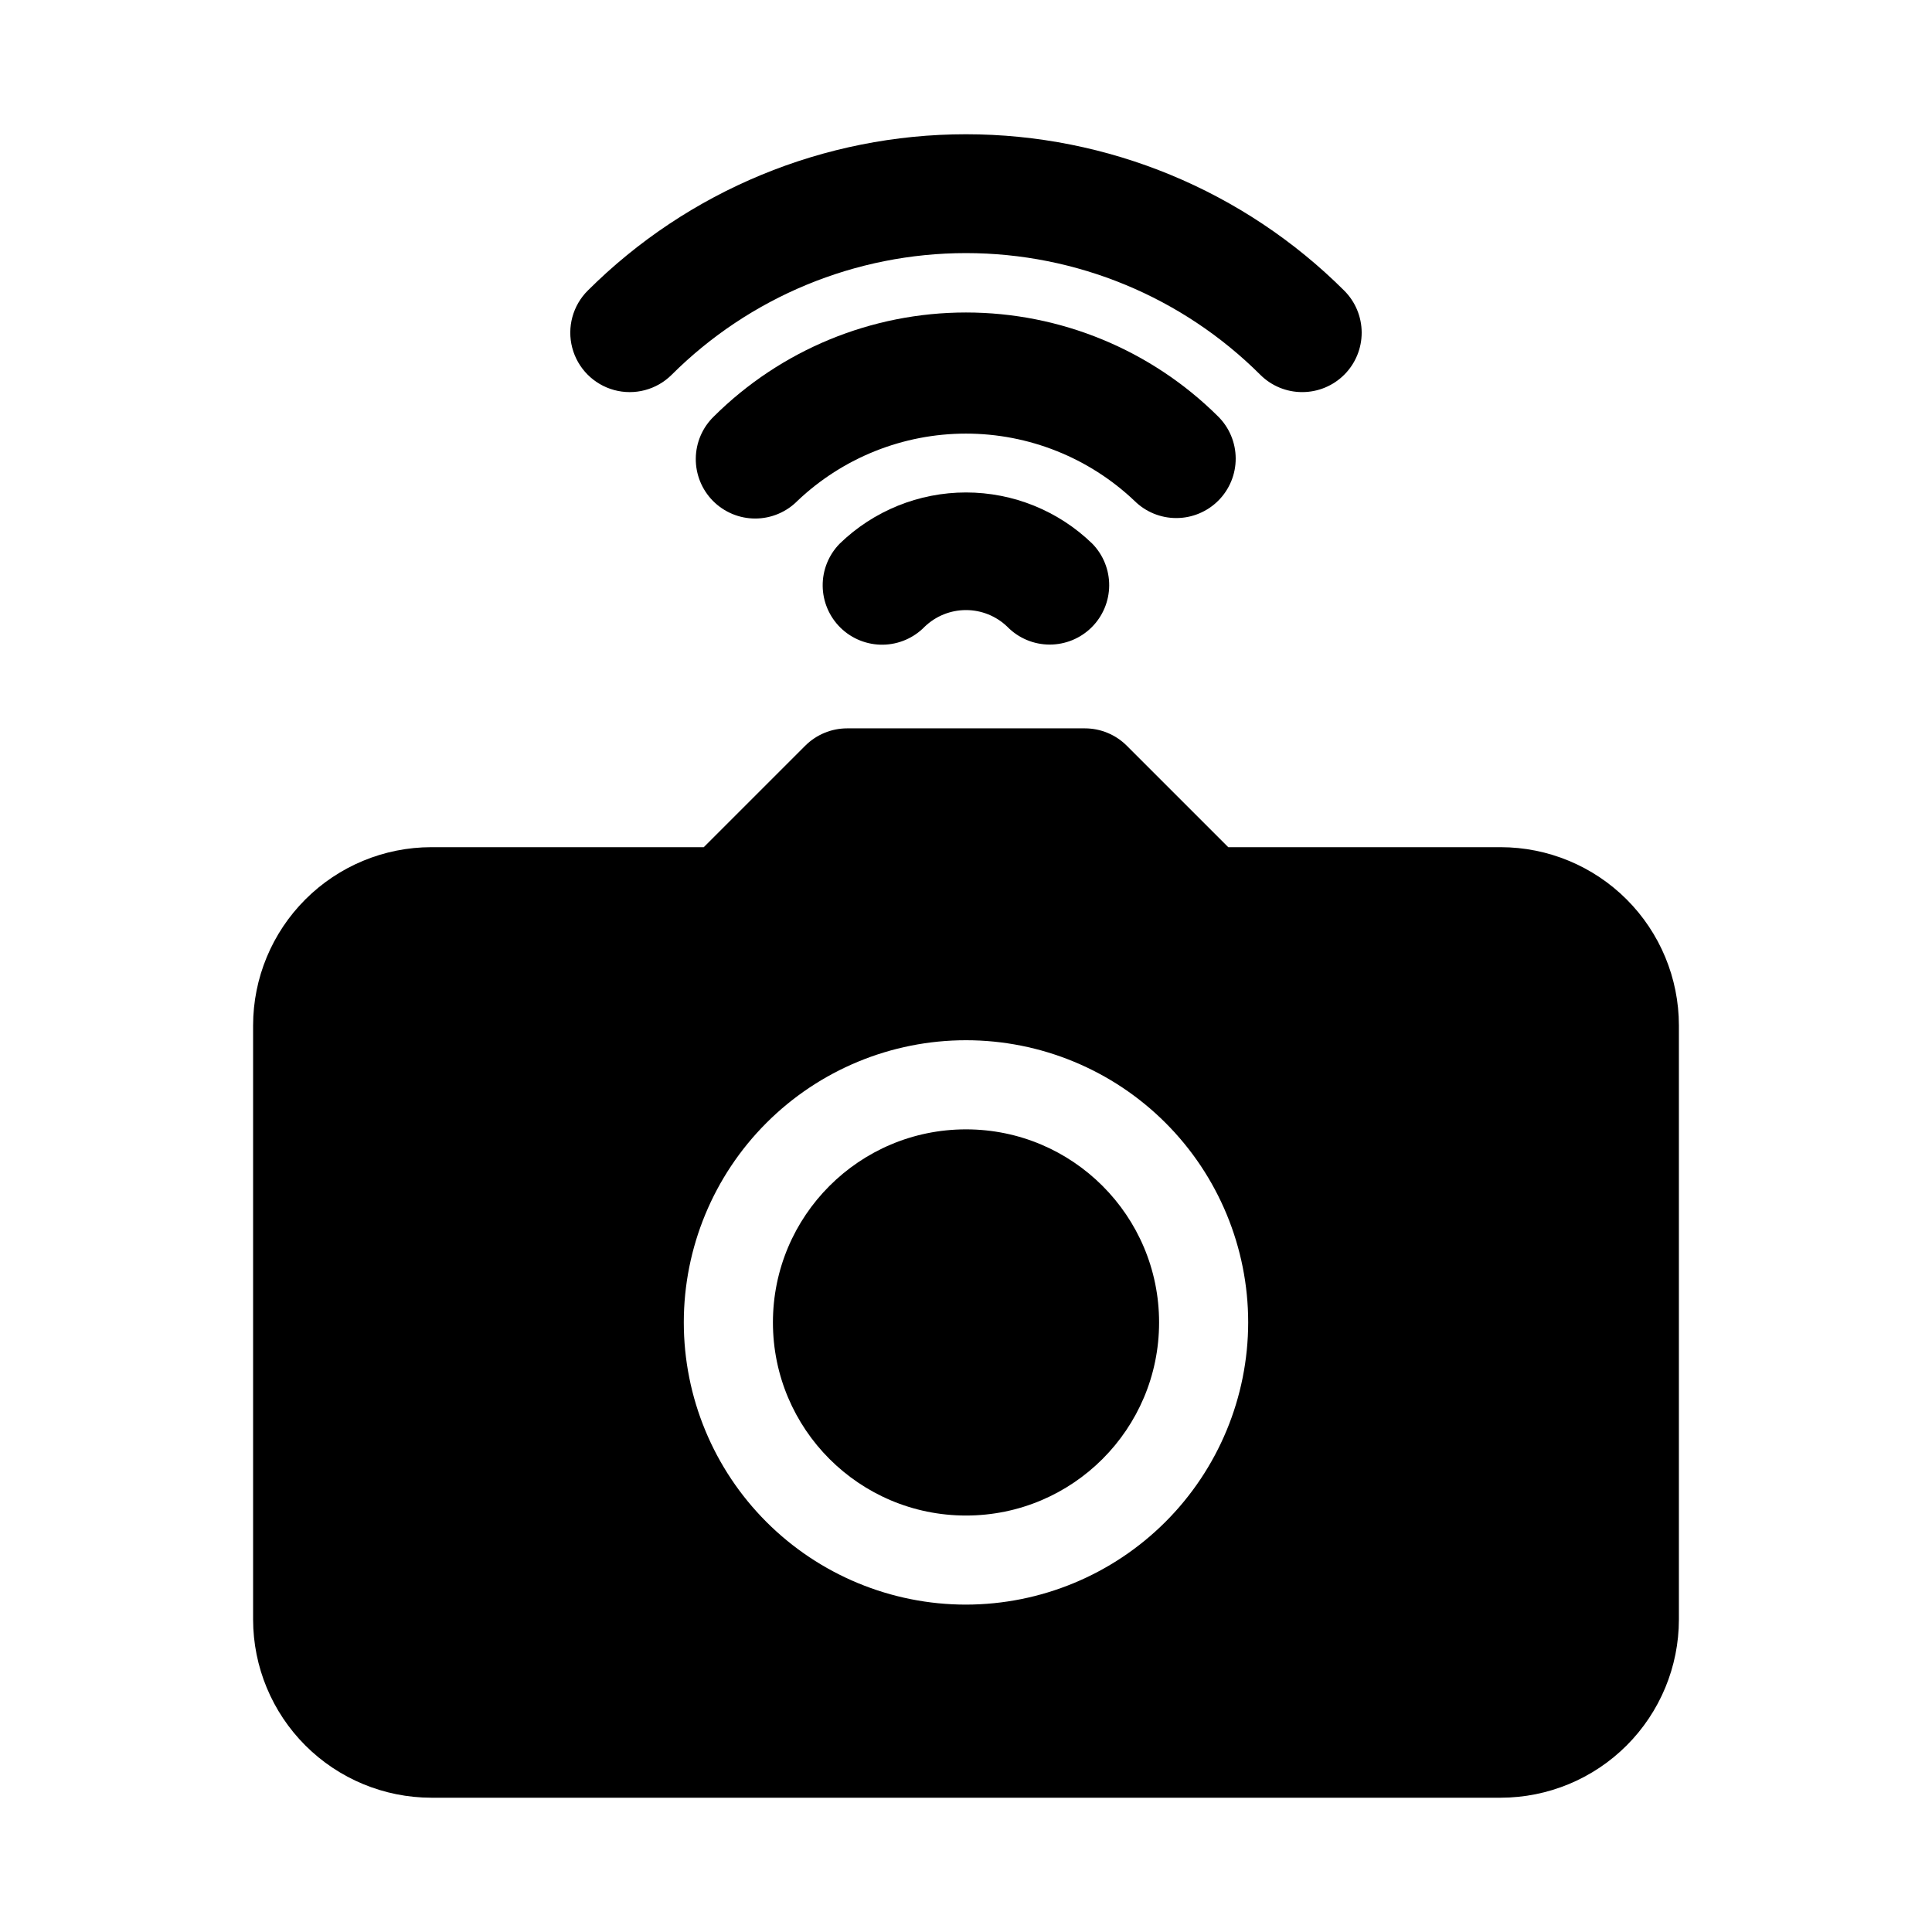
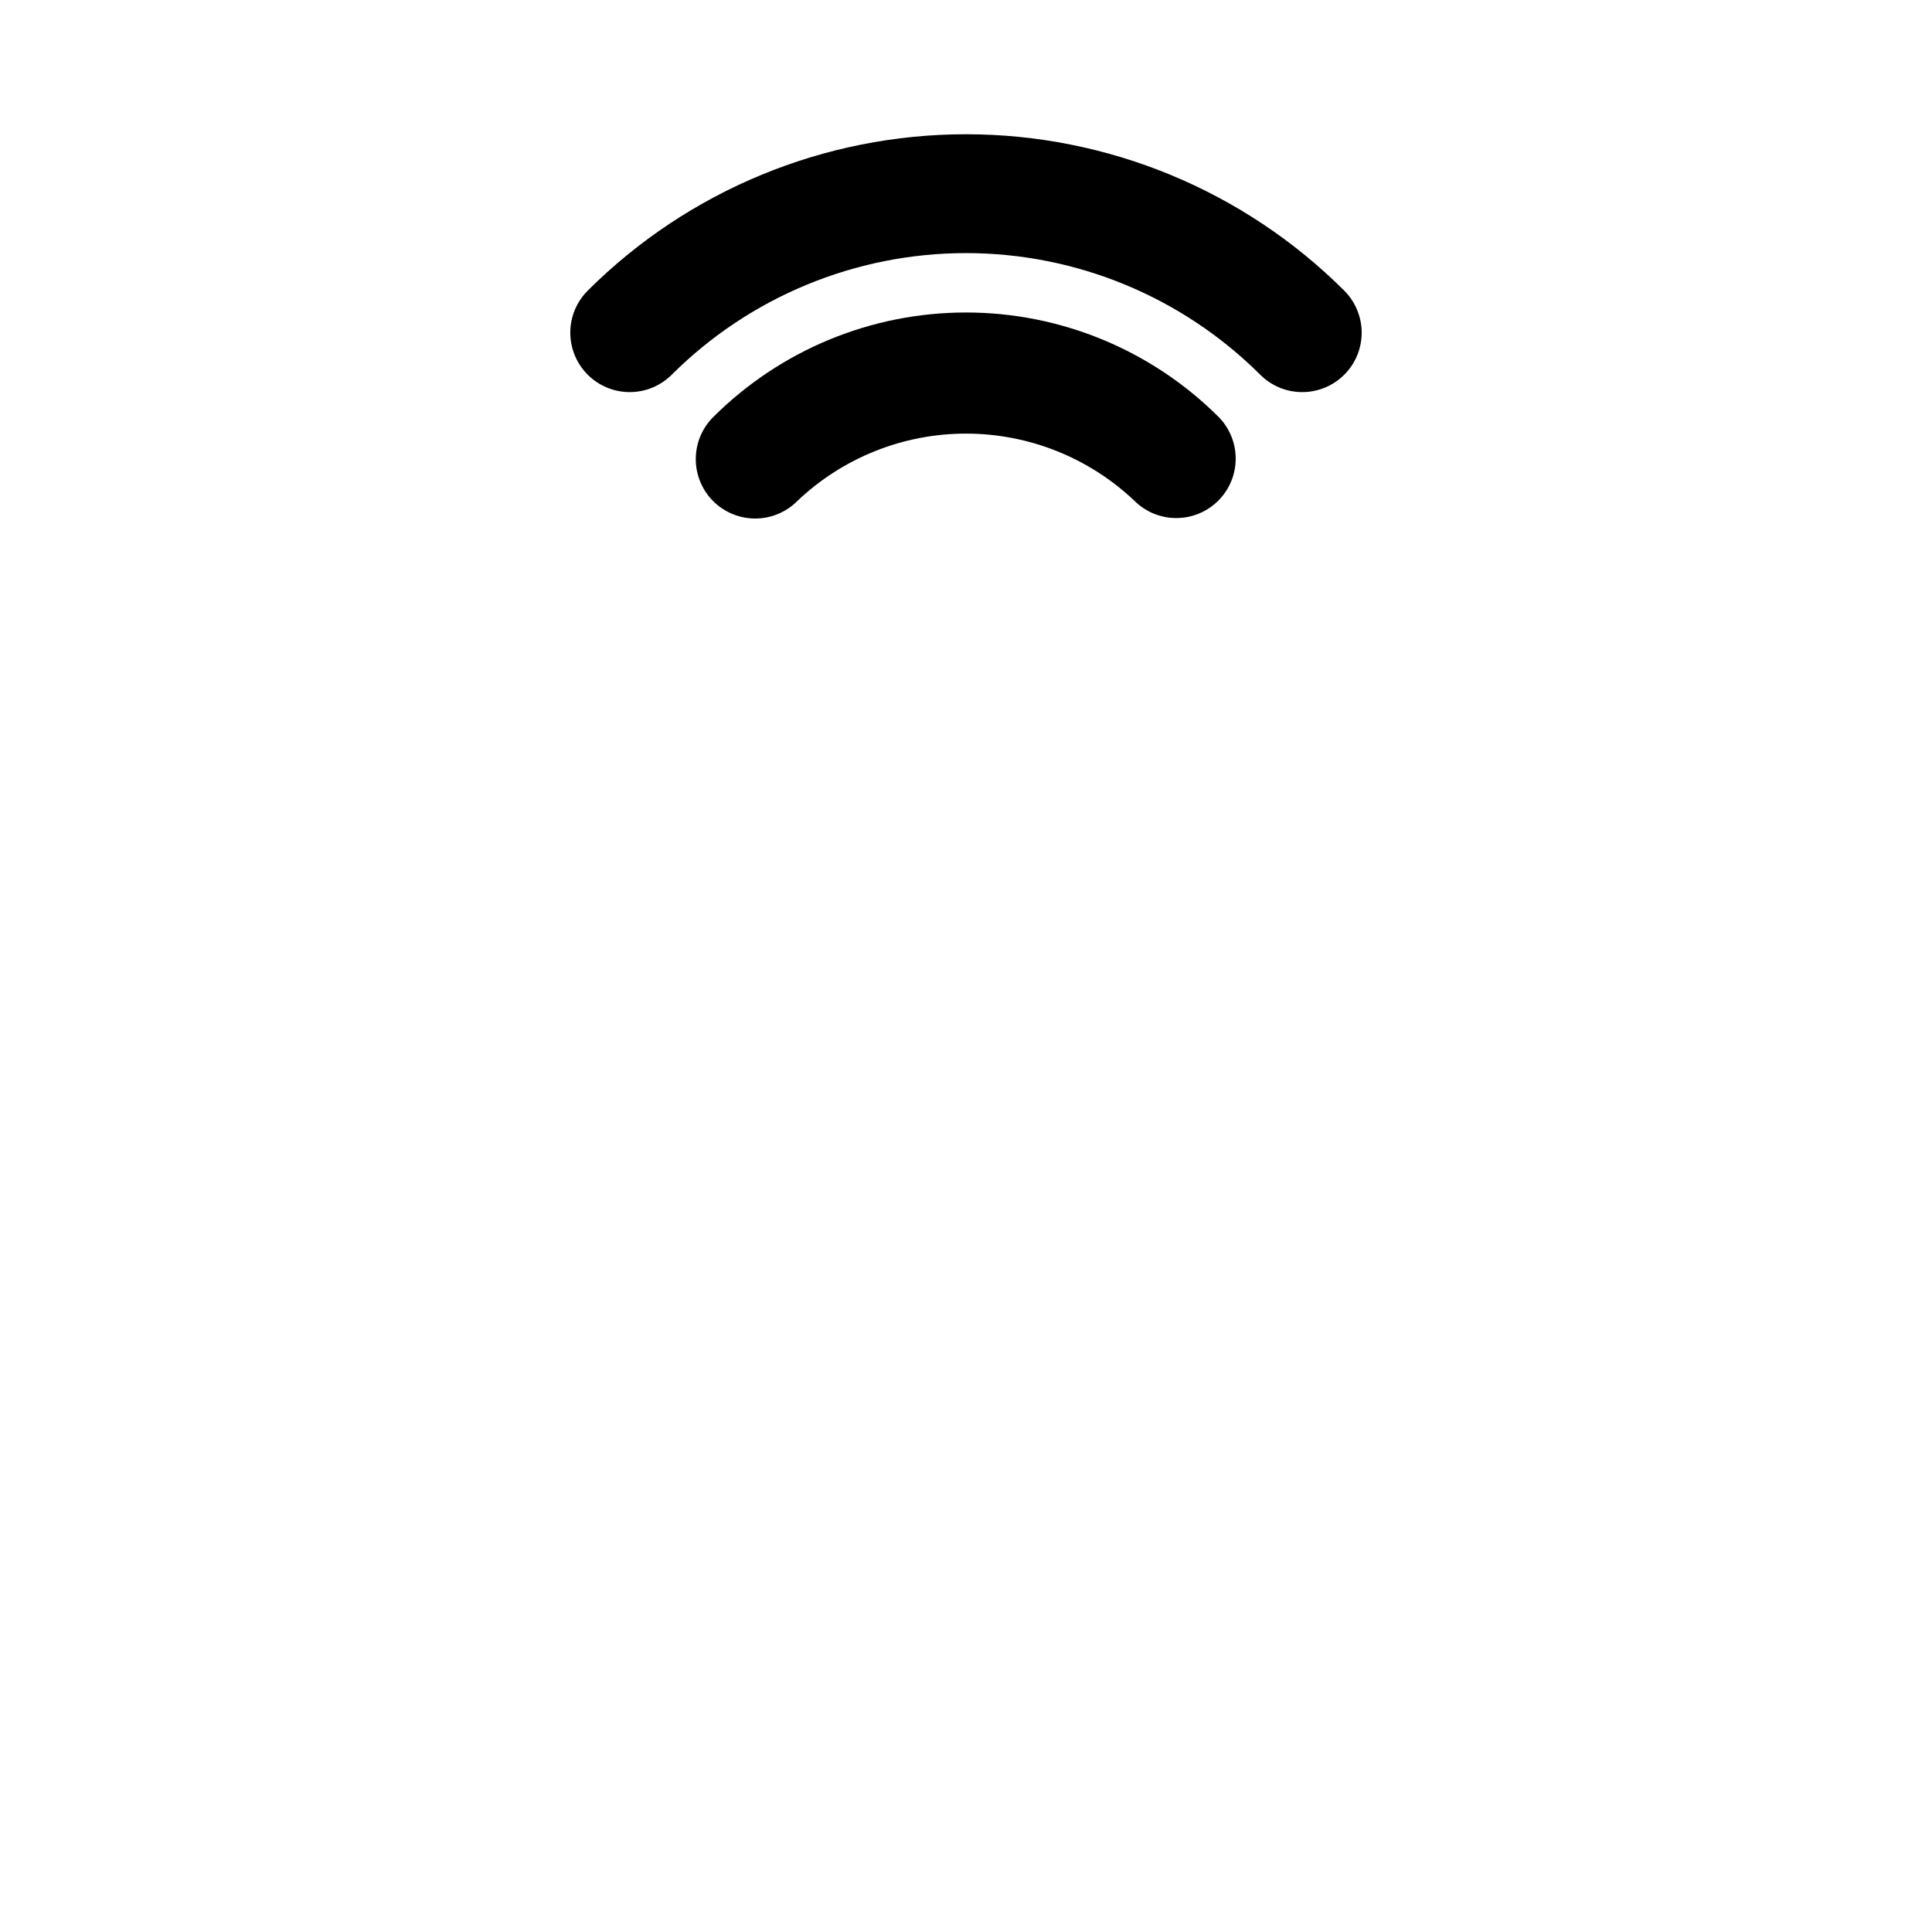
<svg xmlns="http://www.w3.org/2000/svg" fill="#000000" width="800px" height="800px" version="1.1" viewBox="144 144 512 512">
  <g>
-     <path d="m422.2 314.82c-4.246 0.004-8.312-1.707-11.273-4.75-2.941-2.82-6.856-4.394-10.93-4.394-4.074 0-7.992 1.574-10.934 4.394-2.91 3.004-6.898 4.723-11.082 4.781-4.184 0.059-8.219-1.551-11.215-4.473-2.992-2.922-4.703-6.918-4.746-11.102-0.047-4.184 1.578-8.211 4.508-11.199 8.969-8.703 20.973-13.57 33.473-13.57 12.496 0 24.504 4.867 33.469 13.57 2.902 2.973 4.512 6.973 4.477 11.129-0.035 4.152-1.707 8.125-4.656 11.047-2.953 2.926-6.938 4.566-11.09 4.566z" />
    <path d="m455.73 281.29c-4.148 0.004-8.129-1.633-11.07-4.551-12.055-11.445-28.043-17.828-44.664-17.828-16.625 0-32.613 6.383-44.664 17.828-2.957 2.992-6.988 4.676-11.195 4.676s-8.242-1.684-11.199-4.672c-2.957-2.992-4.594-7.043-4.547-11.25 0.047-4.207 1.773-8.219 4.801-11.141 17.758-17.641 41.773-27.539 66.805-27.539 25.027 0 49.043 9.898 66.805 27.539 2.977 2.941 4.656 6.949 4.672 11.137 0.016 4.184-1.637 8.203-4.59 11.168-2.957 2.965-6.969 4.633-11.152 4.633z" />
    <path d="m489.11 247.91c-4.16 0.008-8.152-1.637-11.102-4.574-20.703-20.66-48.762-32.262-78.012-32.262s-57.305 11.602-78.012 32.262c-3.992 3.969-9.797 5.5-15.227 4.027-5.43-1.473-9.66-5.734-11.102-11.176-1.438-5.438 0.137-11.234 4.129-15.199 26.609-26.52 62.645-41.41 100.21-41.41s73.602 14.891 100.21 41.41c2.969 2.945 4.644 6.953 4.656 11.141 0.012 4.184-1.645 8.199-4.602 11.16-2.953 2.961-6.969 4.625-11.152 4.621z" />
-     <path d="m451.17 494.46c0 28.262-22.91 51.172-51.168 51.172-28.262 0-51.168-22.91-51.168-51.172 0-28.258 22.906-51.168 51.168-51.168 28.258 0 51.168 22.91 51.168 51.168" />
-     <path d="m541.7 368.51h-72.199l-26.879-26.875c-2.949-2.957-6.957-4.613-11.129-4.613h-62.977c-4.176 0-8.18 1.656-11.133 4.613l-26.875 26.875h-72.203c-12.52 0.012-24.527 4.992-33.383 13.848s-13.836 20.859-13.848 33.383v157.44c0.012 12.523 4.992 24.527 13.848 33.383 8.855 8.855 20.863 13.836 33.383 13.848h283.39c12.523-0.012 24.527-4.992 33.383-13.848 8.855-8.855 13.836-20.859 13.848-33.383v-157.44c-0.012-12.523-4.992-24.527-13.848-33.383s-20.859-13.836-33.383-13.848zm-141.7 200.73c-19.836 0-38.855-7.879-52.883-21.902-14.023-14.023-21.902-33.047-21.902-52.883 0-19.832 7.879-38.855 21.902-52.879 14.027-14.023 33.047-21.902 52.883-21.902 19.832 0 38.855 7.879 52.879 21.902 14.023 14.023 21.902 33.047 21.902 52.879-0.02 19.828-7.906 38.836-21.926 52.855-14.023 14.02-33.031 21.906-52.855 21.93z" />
  </g>
</svg>